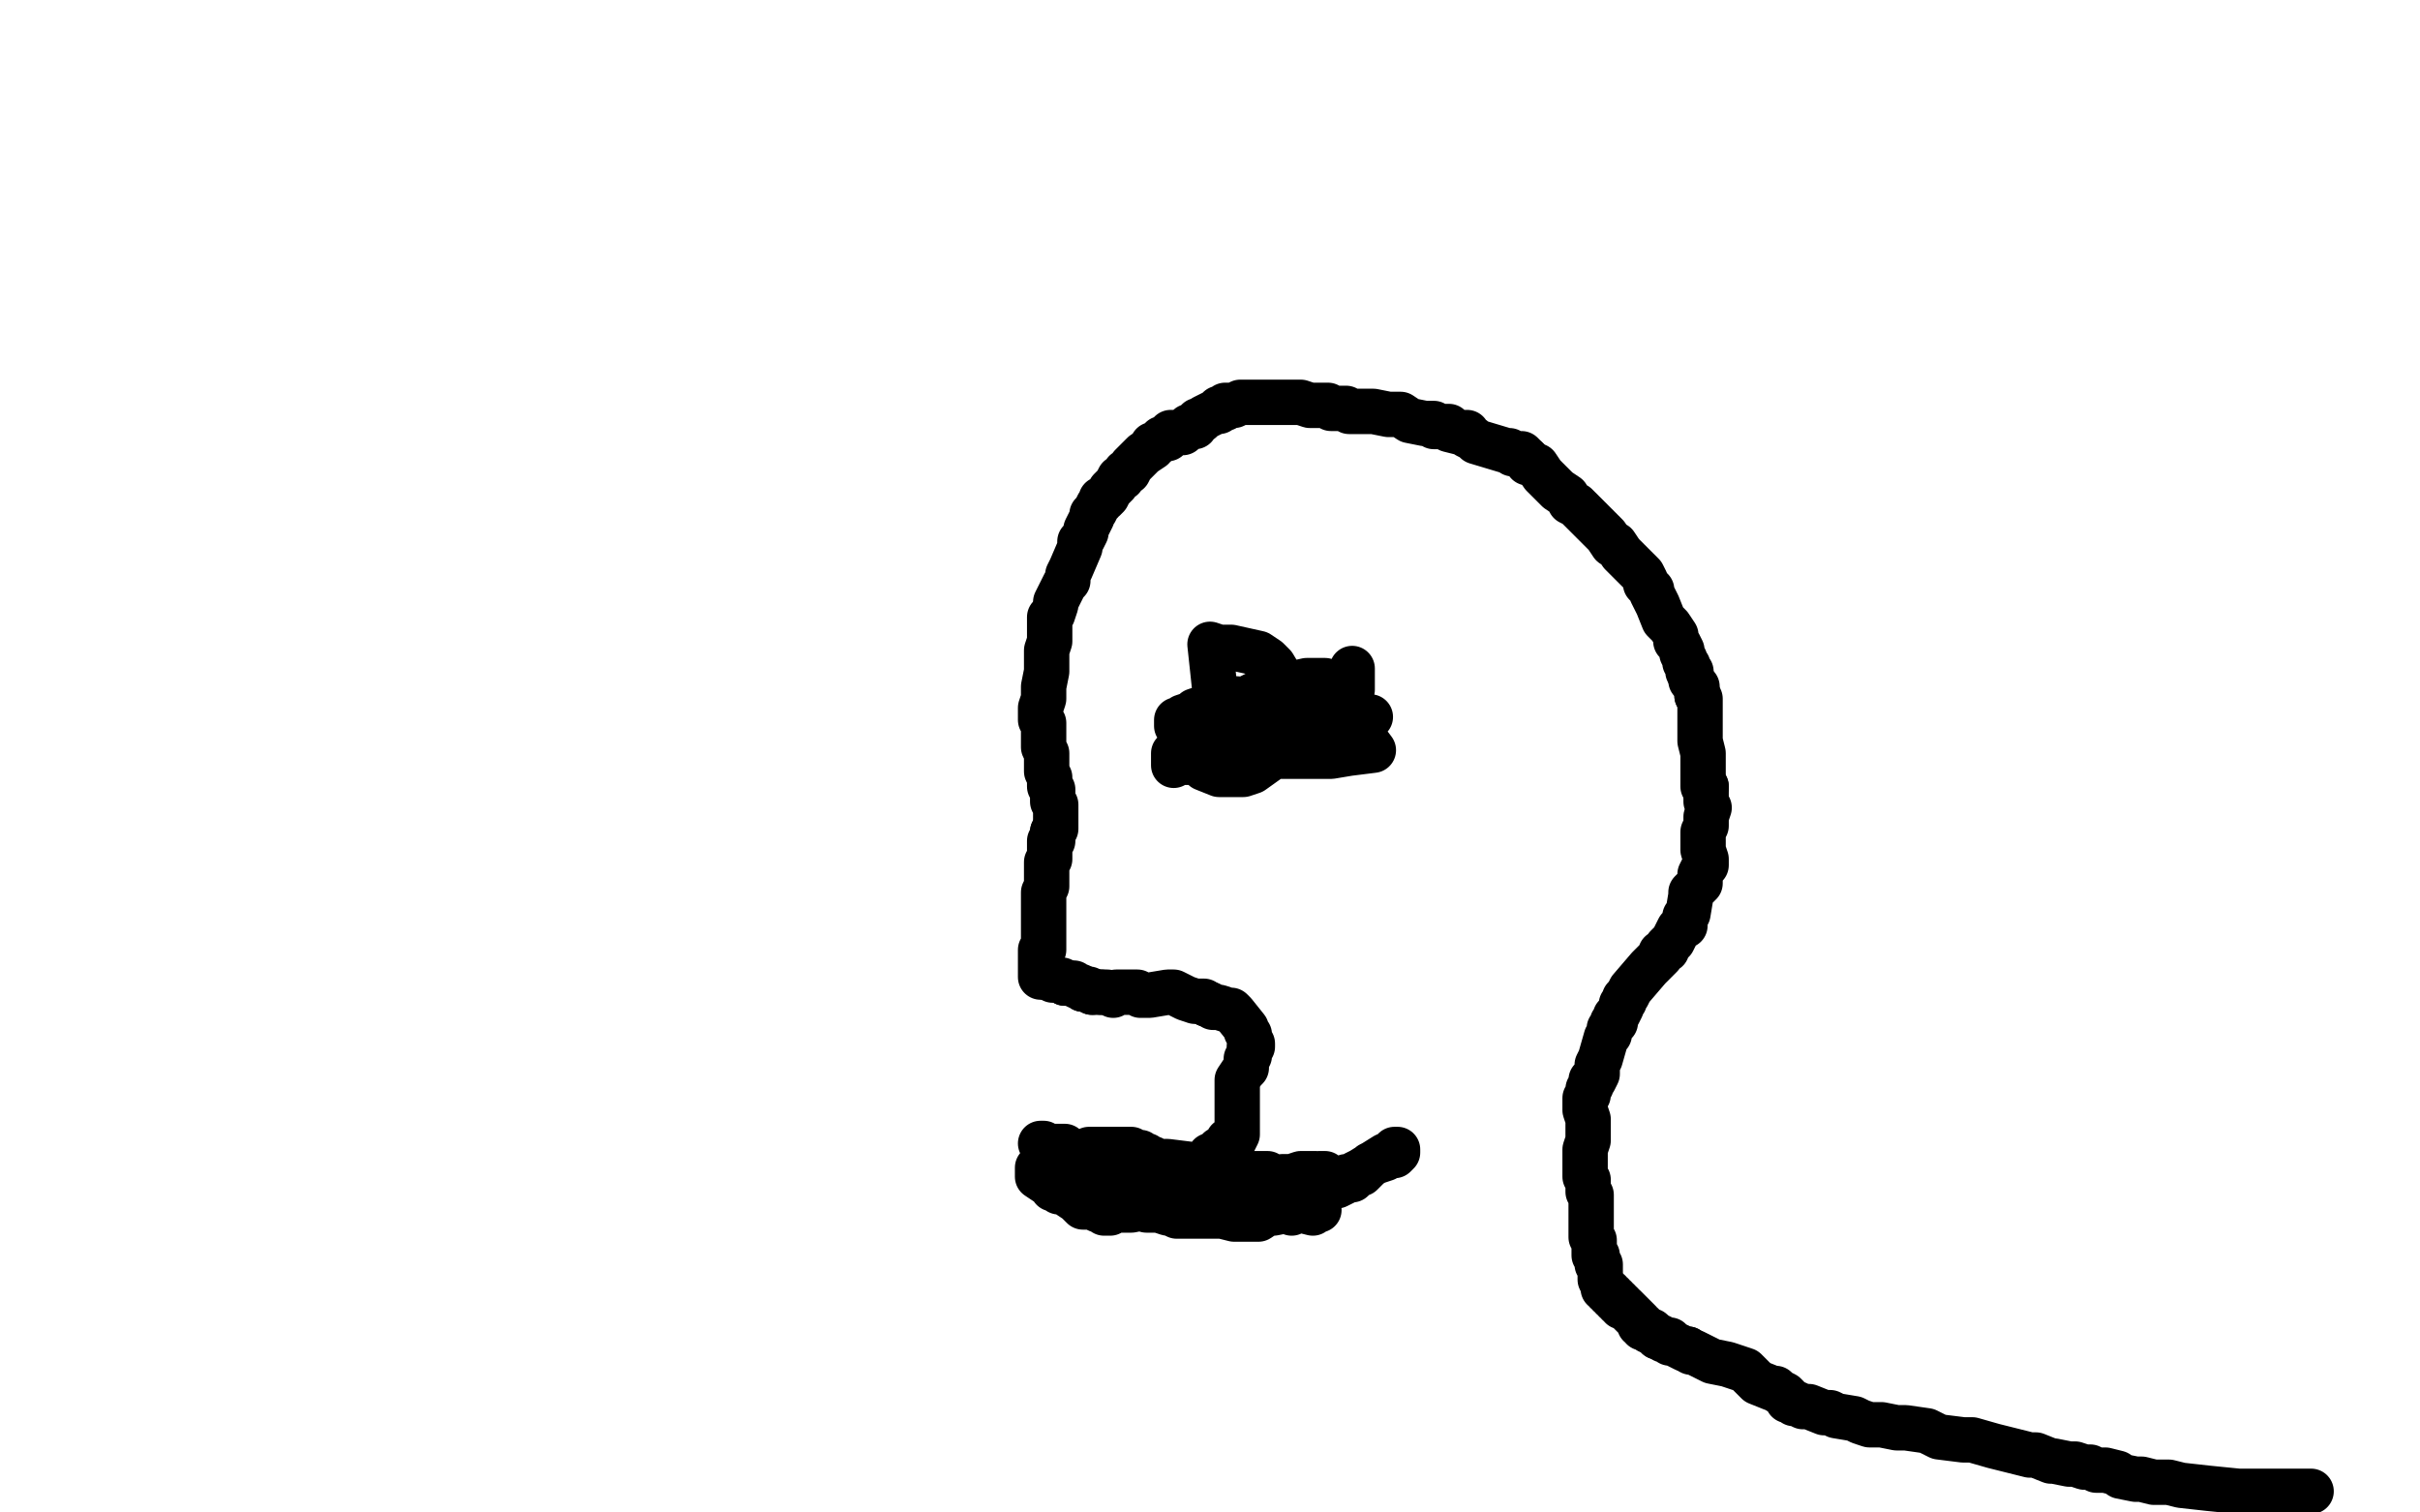
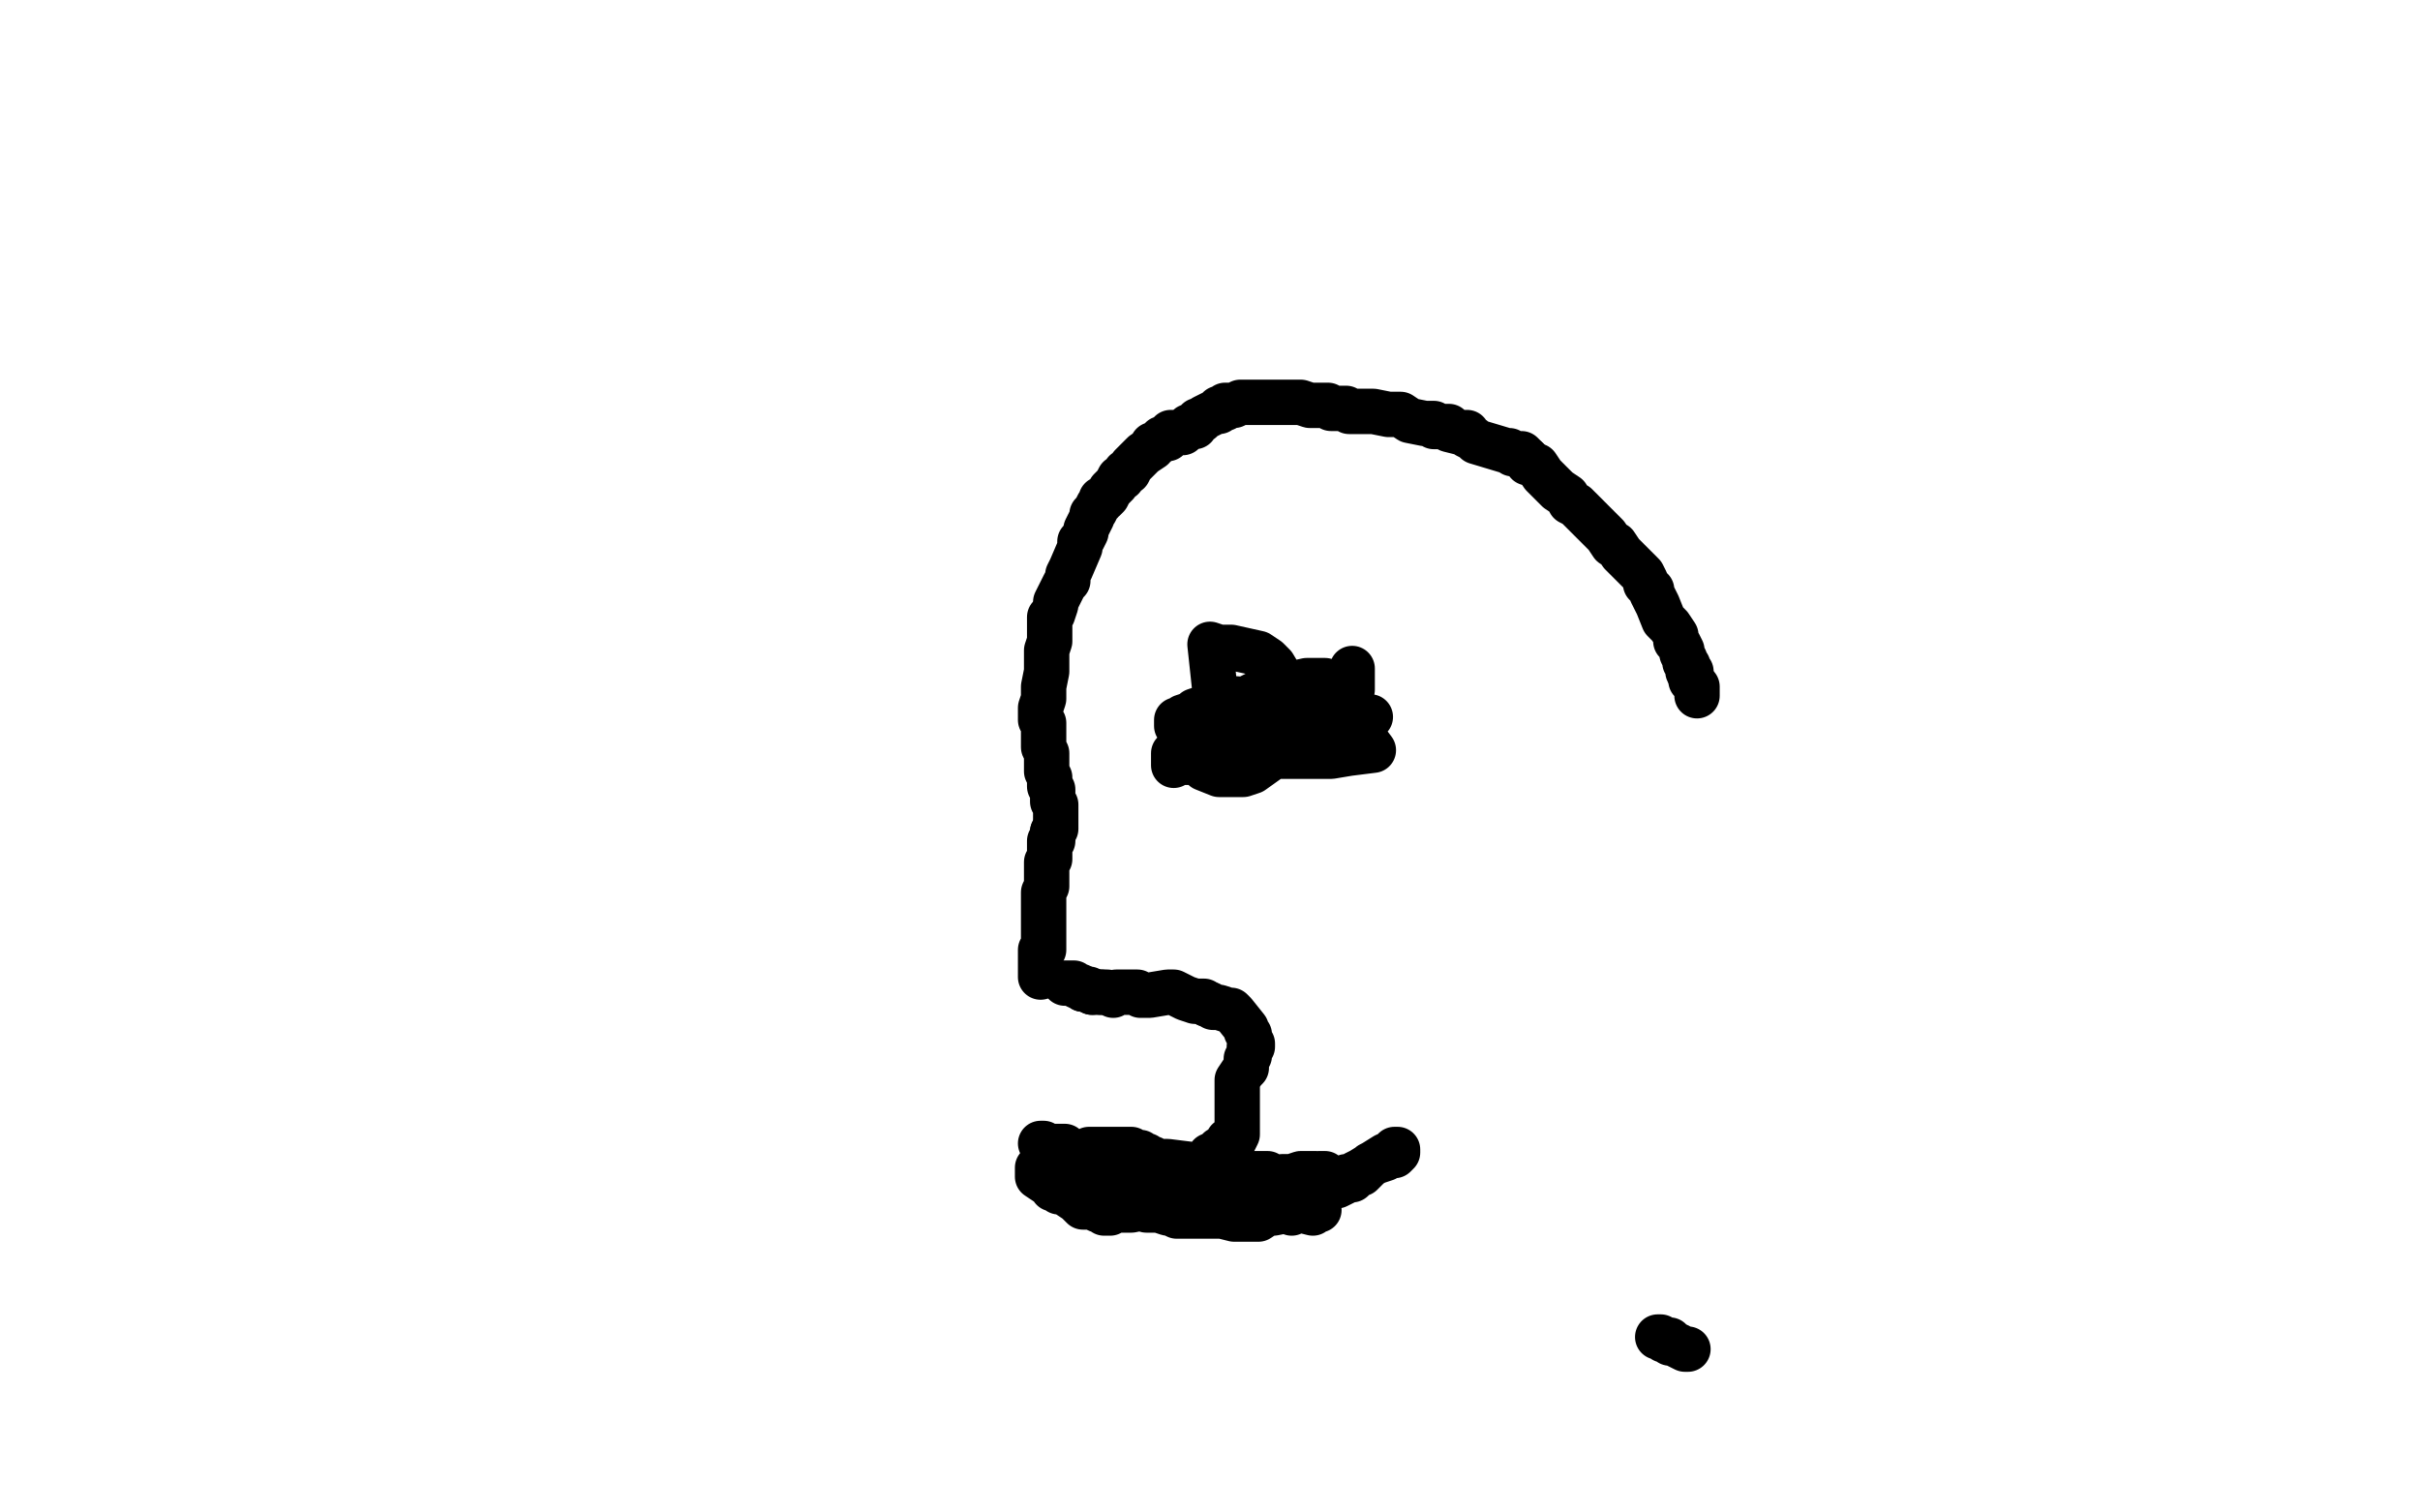
<svg xmlns="http://www.w3.org/2000/svg" width="800" height="500" version="1.1" style="stroke-antialiasing: false">
  <desc>This SVG has been created on https://colorillo.com/</desc>
  <rect x="0" y="0" width="800" height="500" style="fill: rgb(255,255,255); stroke-width:0" />
-   <polyline points="764,493 763,493 763,493 762,493 762,493 761,493 761,493 760,493 760,493 757,493 757,493 755,493 755,493 752,493 752,493 744,493 744,493 740,493 740,493 730,492 730,492 721,491 721,491 717,490 717,490 712,490 708,489 706,489 701,488 700,487 696,486 693,486 691,485 689,485 686,484 684,484 679,483 678,483 673,481 671,481 667,480 663,479 659,478 652,476 649,476 641,475 637,473 630,472 627,472 622,471 618,471 615,470 613,469 607,468 605,467 603,467 598,465 596,465 594,464 593,464 592,463 591,463 591,462 590,461 588,460 587,459 586,459 581,457 580,456 577,453 574,452 571,451 566,450 564,449 560,447 559,447 558,446" style="fill: none; stroke: #000000; stroke-width: 15; stroke-linejoin: round; stroke-linecap: round; stroke-antialiasing: false; stroke-antialias: 0; opacity: 1.0" />
  <polyline points="558,446 557,446 555,445 553,444 552,444 552,443 550,443 549,442 548,442" style="fill: none; stroke: #000000; stroke-width: 15; stroke-linejoin: round; stroke-linecap: round; stroke-antialiasing: false; stroke-antialias: 0; opacity: 1.0" />
-   <polyline points="548,442 547,441 546,440 545,440 544,439 543,439 543,438 542,438 542,437 541,436 540,435 538,433 537,432 536,432 536,431 535,431 535,430 534,430 534,429 533,429 533,428 532,428 532,427 531,427 531,426 530,426 530,425 529,423 529,422 529,421 529,420 529,419 529,418 528,418 528,416 528,415 527,415 527,414 527,413 527,412 527,411 527,410 526,409 526,408 526,407 526,401 526,400 526,399 526,398 526,397 526,396 526,395 525,394 525,393 525,392 525,390 524,389 524,388 524,387 524,386 524,384 524,383 524,382 524,381 524,380 525,377 525,376 525,375 525,374 525,372 525,371 525,370 524,367 524,366 524,365 524,363 525,362 525,360 526,359 526,357 527,357 528,355 528,354 528,352 529,350 531,343 532,342 532,340 533,339 533,338 534,338 534,336 535,335 536,333 536,332 537,331 537,330 538,329 539,327 545,320 546,319 548,317 549,316 549,315 551,314 551,313 553,311 554,309 555,307 557,306 557,304 557,303 558,302 559,296 559,295 561,293 562,292 562,289 563,287 564,286 564,284 563,281 563,280 563,277 563,275 564,273 564,271 564,270 565,267 564,265 564,263 564,262 564,260" style="fill: none; stroke: #000000; stroke-width: 15; stroke-linejoin: round; stroke-linecap: round; stroke-antialiasing: false; stroke-antialias: 0; opacity: 1.0" />
  <polyline points="561,230 561,229 561,228 561,227 559,225 559,224" style="fill: none; stroke: #000000; stroke-width: 15; stroke-linejoin: round; stroke-linecap: round; stroke-antialiasing: false; stroke-antialias: 0; opacity: 1.0" />
-   <polyline points="564,260 563,260 563,259 563,257 563,256 563,249 562,245 562,244 562,242 562,239 562,238 562,236 562,234 562,232 562,231 561,230" style="fill: none; stroke: #000000; stroke-width: 15; stroke-linejoin: round; stroke-linecap: round; stroke-antialiasing: false; stroke-antialias: 0; opacity: 1.0" />
  <polyline points="559,224 559,223 559,222 558,222 558,221 558,220 557,219 557,218 556,216 556,215 555,213 554,212 554,210 552,207 550,205 548,200 547,198 546,196 546,195 544,193 544,192 543,190 542,189 541,188 540,187 539,186 537,184 536,183 534,180 533,180 531,177 521,167 519,166 518,164 515,162 513,160 510,157 508,154 505,153 505,152" style="fill: none; stroke: #000000; stroke-width: 15; stroke-linejoin: round; stroke-linecap: round; stroke-antialiasing: false; stroke-antialias: 0; opacity: 1.0" />
  <polyline points="505,152 503,150 502,150 501,150 500,150 499,149 498,149 488,146 487,145 485,144 485,143 483,143 479,142 479,141 477,141 475,141 474,141 474,140 473,140 472,140 471,140 466,139 463,137 459,137 454,136 450,136 446,136 445,135 440,135 439,134 435,134 433,134 430,133 429,133 427,133 426,133 418,133 416,133 412,133 410,133 408,134 407,134 406,134 405,134 405,135 404,135 403,135 403,136 402,136 400,137 398,138 397,139 396,139 395,140 395,141 394,141 393,141 391,143 387,143 386,144 386,145 384,145 382,147 381,147 381,148 378,150 377,151 375,153 374,154 373,156 372,156 371,158 370,158 369,160 367,162 366,164 365,165 364,165 364,166 363,167 362,169 361,170 361,171 360,173 359,175 359,176 358,178 357,179 357,181 354,188 353,190 353,192 352,193 351,195 350,197 349,199 349,200 348,203 347,204 347,205 347,206 347,208 347,210 347,211 347,212 346,215 346,216 346,220 346,222 345,227 345,231 344,234 344,235 344,237 344,238 345,239 345,240 345,246 345,247 346,249 346,250 346,251 346,252 346,254 346,255 347,257 347,258 347,259 347,260 348,261 348,263 348,264 348,265 349,266 349,267 349,268 349,269 349,273 349,274 348,275" style="fill: none; stroke: #000000; stroke-width: 15; stroke-linejoin: round; stroke-linecap: round; stroke-antialiasing: false; stroke-antialias: 0; opacity: 1.0" />
  <polyline points="348,275 348,276 348,277 348,278 347,278 347,280 347,281 347,282 347,283 347,284 346,285 346,286 346,287 346,289 346,290 346,291 346,293 345,295 345,296 345,298 345,299 345,300 345,302 345,303 345,305 345,306 345,307 345,308 345,309 345,310 345,311 345,312 345,314 344,314 344,316 344,317 344,318 344,319 344,320 344,321 344,322 344,323 344,322" style="fill: none; stroke: #000000; stroke-width: 15; stroke-linejoin: round; stroke-linecap: round; stroke-antialiasing: false; stroke-antialias: 0; opacity: 1.0" />
-   <polyline points="348,324 349,324 350,324 351,324 352,325" style="fill: none; stroke: #000000; stroke-width: 15; stroke-linejoin: round; stroke-linecap: round; stroke-antialiasing: false; stroke-antialias: 0; opacity: 1.0" />
  <polyline points="361,328 362,328 363,328 364,328" style="fill: none; stroke: #000000; stroke-width: 15; stroke-linejoin: round; stroke-linecap: round; stroke-antialiasing: false; stroke-antialias: 0; opacity: 1.0" />
  <polyline points="358,327 359,327 360,327 361,328" style="fill: none; stroke: #000000; stroke-width: 15; stroke-linejoin: round; stroke-linecap: round; stroke-antialiasing: false; stroke-antialias: 0; opacity: 1.0" />
  <polyline points="352,325 353,325 354,325 355,325 356,326 357,326 358,327" style="fill: none; stroke: #000000; stroke-width: 15; stroke-linejoin: round; stroke-linecap: round; stroke-antialiasing: false; stroke-antialias: 0; opacity: 1.0" />
  <polyline points="364,328 366,328 368,329 369,328 371,328 372,328 373,328 374,328 375,328 376,328 377,329 379,329 380,329 386,328 387,328 388,328 392,330 395,331 398,331 399,332" style="fill: none; stroke: #000000; stroke-width: 15; stroke-linejoin: round; stroke-linecap: round; stroke-antialiasing: false; stroke-antialias: 0; opacity: 1.0" />
  <polyline points="399,332 400,332 401,333 403,333 406,334 407,334 408,335 412,340 412,341 413,342 413,344 414,345 414,346 413,346 413,347 413,348 413,349 412,350 412,351 412,352 412,353 411,354 409,357 409,358 409,359 409,360 409,361 409,362 409,363 409,364 409,365 409,366 409,367 409,368 409,369 409,370 409,371 409,372 409,373 409,375 408,377 407,377 406,377 406,378 405,379 405,380 405,381 404,380 404,381 404,380 403,380 402,381 401,382 400,382 399,384 398,384 396,385 396,386 395,386 394,386 394,385 386,384 385,384 383,384 382,384 381,384 381,383 380,383 379,382 378,382 377,381 375,381 374,380 373,380 372,380 371,380 370,380 369,380 368,380 367,380 365,380 364,380 363,380 362,380 361,380 360,380 357,382 356,381 355,381 354,381 352,380 352,379 351,379 350,379 349,379 348,379 347,379 346,379 345,379 345,378 344,378" style="fill: none; stroke: #000000; stroke-width: 15; stroke-linejoin: round; stroke-linecap: round; stroke-antialiasing: false; stroke-antialias: 0; opacity: 1.0" />
  <polyline points="345,384 345,385 345,385 344,385 344,385 343,386 343,386 343,387 343,388 343,389 346,391 348,392 348,393 349,393 350,394 352,394 353,395 356,397 357,398 358,399 359,399 361,399 363,400 364,400 365,401 366,401 367,401 367,400 371,400 374,400 379,399 380,399 382,399 383,399 385,399 387,399 388,399 391,400 392,400 395,400 395,399 396,399 397,399 399,400 402,400 403,400 404,400 405,400 406,400 410,400 412,400 413,400 414,400 415,400 415,399 417,399 419,399 420,399 422,400 423,400 424,400 425,400 427,401 428,400 429,400 431,400 435,400 436,400 435,400 434,400 434,401 430,400 428,400 426,400 421,401 419,401 416,403 415,403 413,403 412,403 411,403 410,403 409,403 408,403 404,402 400,402 395,402 394,402 392,402 391,402 390,402 389,402 387,401 386,401 383,400 380,400 379,400 378,399 377,399 367,397 366,397 367,397 368,397 369,396 371,395 372,394 374,394 378,394 382,394 389,394 391,393 395,393 396,393 398,394 402,393 405,393 410,394 411,394 413,393 415,393 416,393 418,393 419,393 420,393 421,393 421,392 420,389 419,389 416,389 413,389 404,389 400,389 391,389 387,389 384,389 382,389 381,389 381,388 380,388 379,388 378,388 376,387 375,387 373,387 372,387 371,387 368,387 367,387 366,387 365,387 364,386 363,386 362,386 361,386 357,386 358,386 359,387 361,387 363,388 364,389 366,389 368,389 372,391 375,391 380,392 382,392 385,392 389,392 390,392 392,391 393,391 394,391 398,390 399,390 402,390 404,390 405,390 405,389 406,389 407,389 407,388 409,388 412,388 413,388 416,388 417,388 419,388 420,389 421,389 422,389 423,390 424,389 427,389 430,388 431,388 434,388 435,388 436,389 437,388 436,388 437,388 438,388 439,389 439,390 440,390 441,390 442,390 443,390 445,389 447,389 448,388 450,387 458,382 461,382 462,381 462,380 461,380 460,381 459,382 458,383 455,384 453,385 451,387 450,388 449,388 448,389 447,390 446,390 444,391 442,392 441,392 439,391 439,390 438,390 437,390 436,390 435,390 434,390 433,390 432,390 431,391 430,391 427,391 426,391 425,390 424,390 422,390 421,390 418,390 417,390 415,390 414,390 413,390 411,390 408,390 406,391 403,391 398,391 393,391 392,391 388,392 387,392 385,392 384,392 381,392 378,391 376,391 375,391 372,391 371,390 370,390 367,388 366,388 365,388 363,388 360,388 359,388 359,389 358,389 357,390" style="fill: none; stroke: #000000; stroke-width: 15; stroke-linejoin: round; stroke-linecap: round; stroke-antialiasing: false; stroke-antialias: 0; opacity: 1.0" />
  <polyline points="395,247 395,246 395,246 396,246 396,246 397,245 397,245 398,244 398,244 399,243 399,243 400,243 400,243 401,242 401,242 402,242 402,241 403,241 404,241 405,241 409,240 412,240 415,238 418,237 419,237 420,236 419,236 420,236 421,235 422,235 427,234 428,234 429,234 430,234 431,234 432,234 436,235 437,235 440,235 442,235 441,235 440,234 436,234 434,234 431,235 429,234 422,234 419,234 415,233 413,233 411,233 409,233 405,233 403,233 398,234 395,235 394,236 391,237 390,238 390,239 389,239 389,240 389,239 389,238 390,238 392,238 394,236 395,236 397,236 399,236 400,236 402,235 403,235 396,241 394,244 392,246 391,246 391,247 391,248 390,247 390,248 389,248 389,249 389,248 389,249 388,249 388,250 388,251 388,252 388,253 388,252 393,252 396,252 398,252 400,252 402,251 403,251 404,251 405,251 406,252 407,252 410,253 411,252 412,252 412,251 413,251 414,251 418,250 421,250 427,250 430,250 431,250 433,250 435,249 436,249 437,248 439,247 441,245 446,243 449,241 451,239 452,238 452,237 453,237 452,237 451,237 450,237 450,238 449,239 446,239 444,239 440,239 428,240 420,240 411,240 407,240 404,241 404,242 404,243 405,242 406,242 411,240 415,238 420,237 422,235 424,234 424,233 424,232 425,232 425,231 421,230 419,229 417,229 416,229 414,230 412,231 407,236 402,238 397,243 395,245 391,248 391,249 391,250 392,250 395,250 399,250 403,250 417,250 425,250 440,250 446,249 454,248 451,244 450,243 448,243 447,242 445,242 437,241 432,239 423,237 419,236 411,234 408,234 406,234 402,234 400,235 397,237 395,238 395,242 394,244 393,247 393,249 396,252 398,254 403,256 406,256 411,256 414,255 421,250 425,249 434,240 437,237 440,230 440,228 439,226 438,225 436,225 432,225 423,227 417,229 406,235 402,239 399,243 399,245 419,244 434,243 443,241 445,240 444,239 444,238 438,235 428,232 421,232 408,231 404,231 403,232 403,234 403,236 406,240 408,241 411,242 416,242 418,241 419,240 420,239 421,236 423,234 424,228 424,225 421,220 419,218 416,216 407,214 403,214 400,213 403,241 411,244 416,244 432,242 438,238 445,232 447,228 447,221" style="fill: none; stroke: #000000; stroke-width: 15; stroke-linejoin: round; stroke-linecap: round; stroke-antialiasing: false; stroke-antialias: 0; opacity: 1.0" />
</svg>